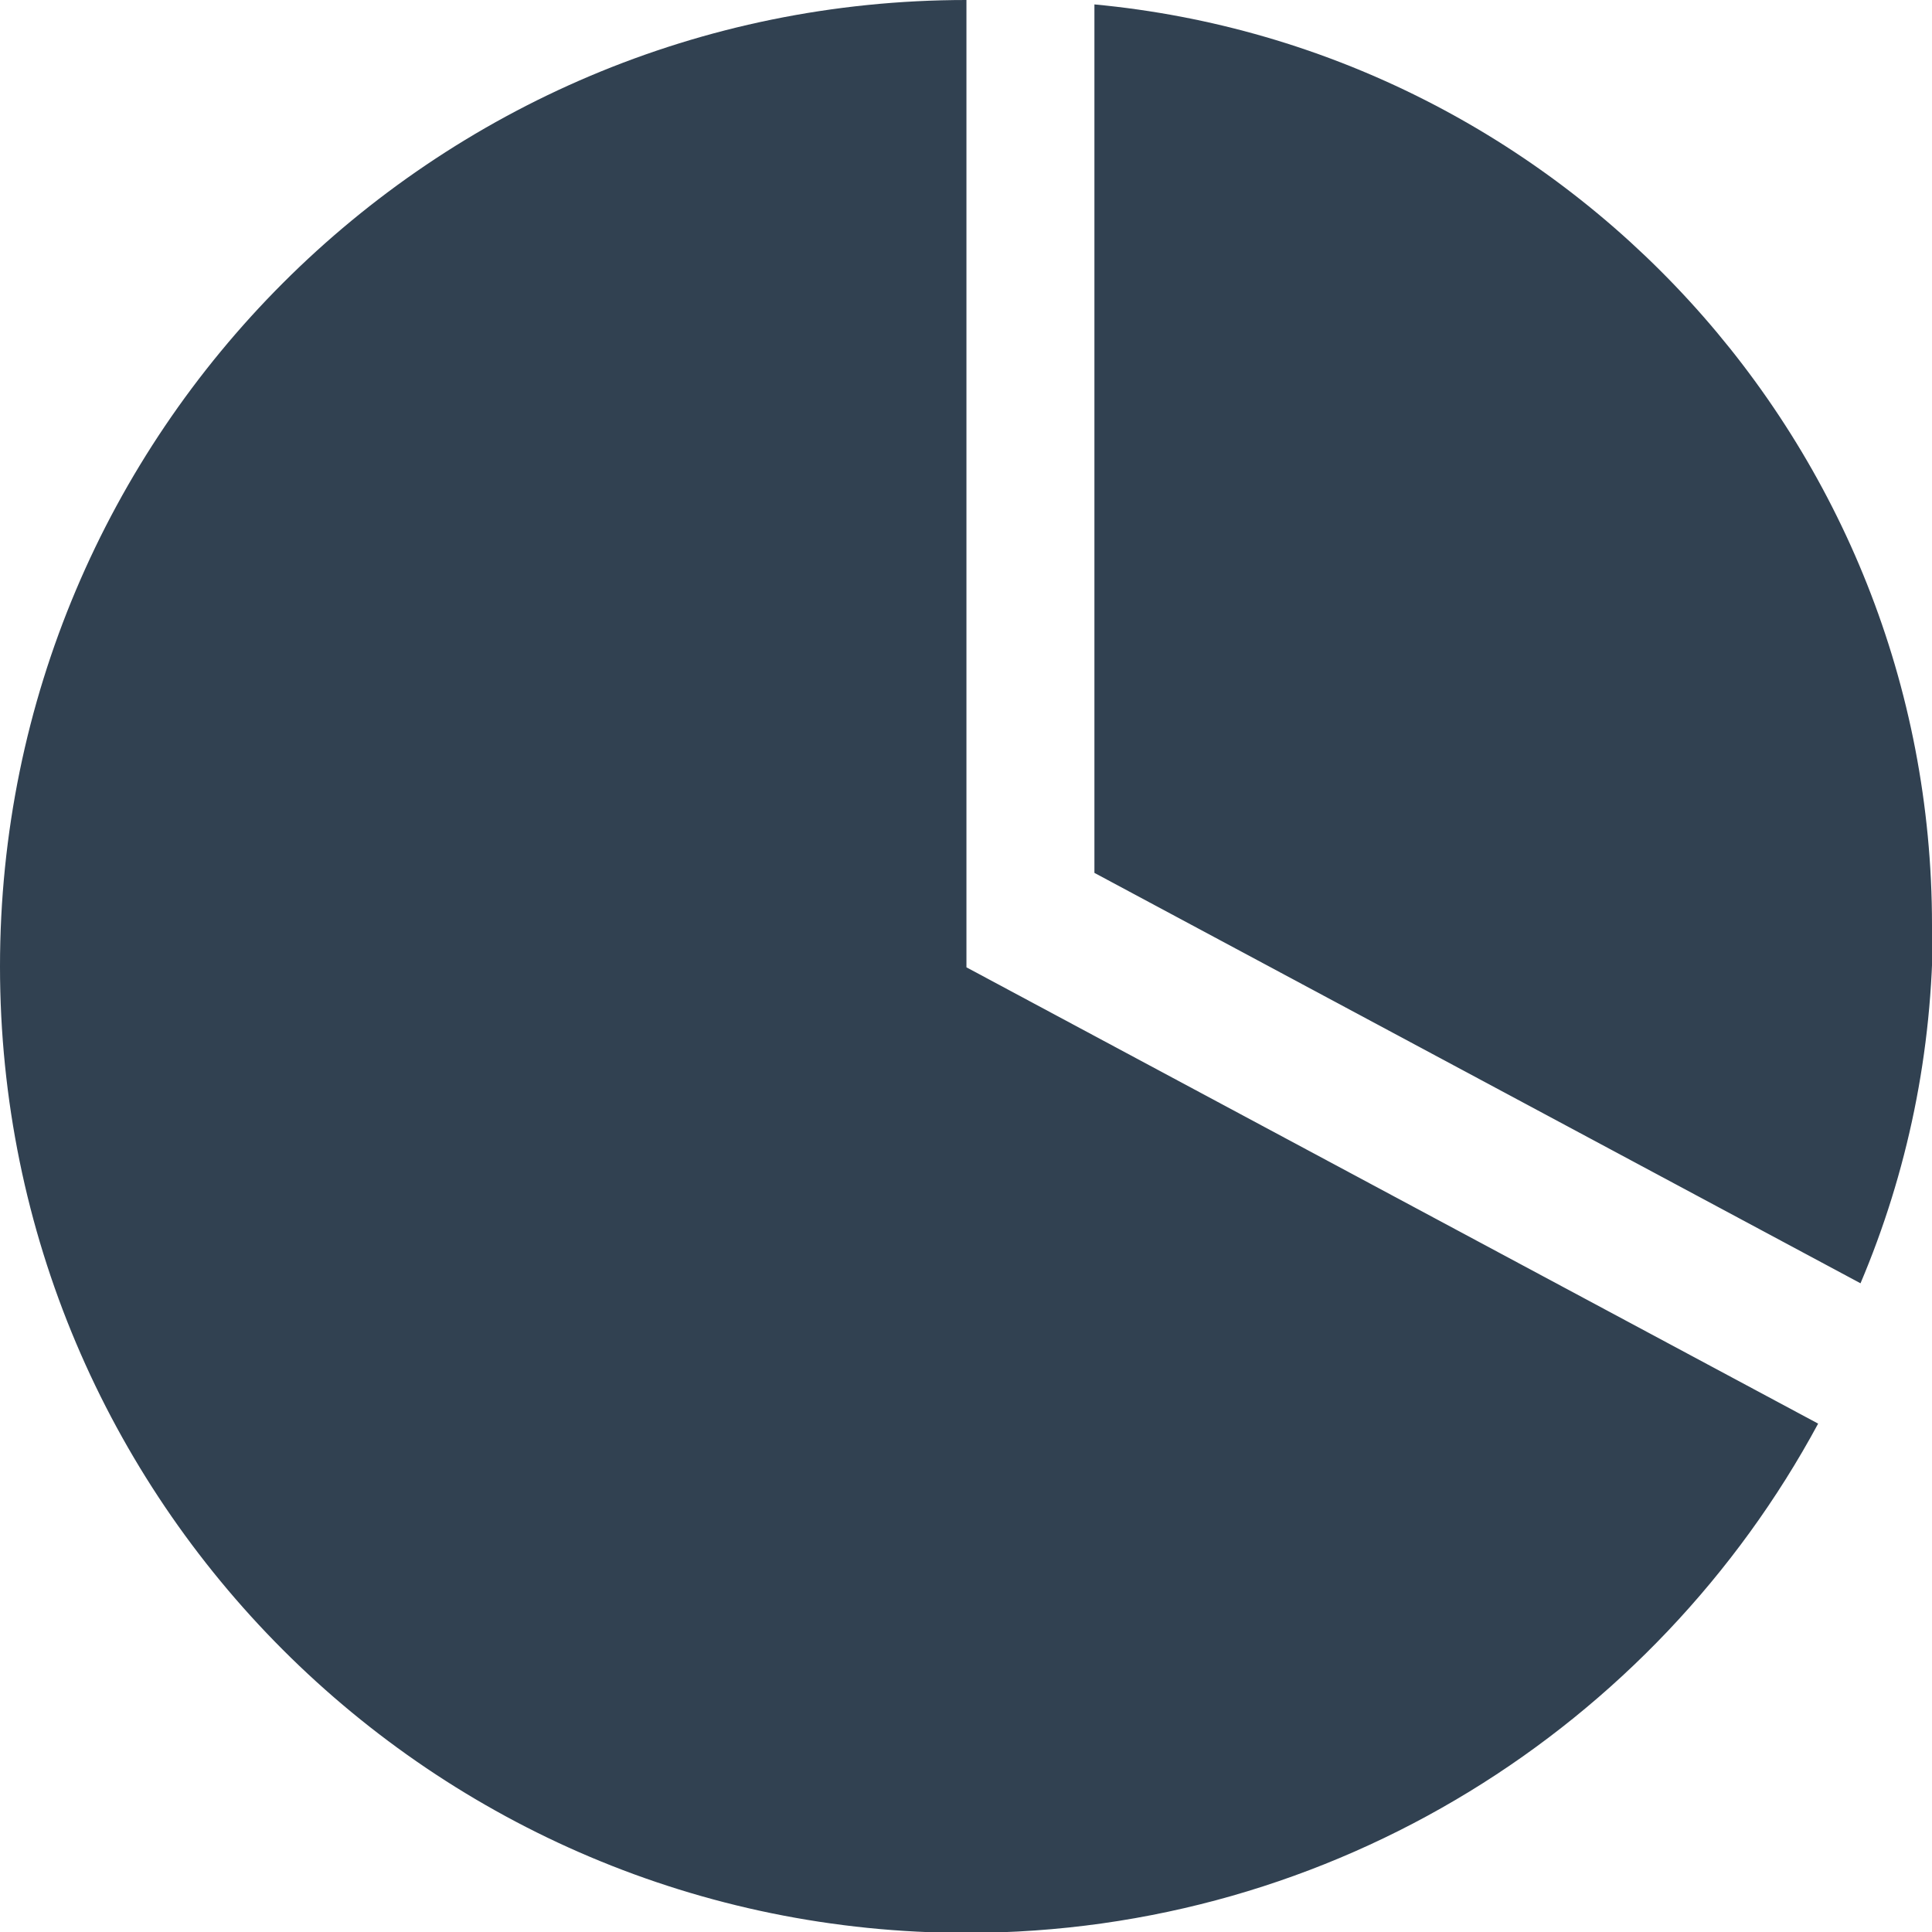
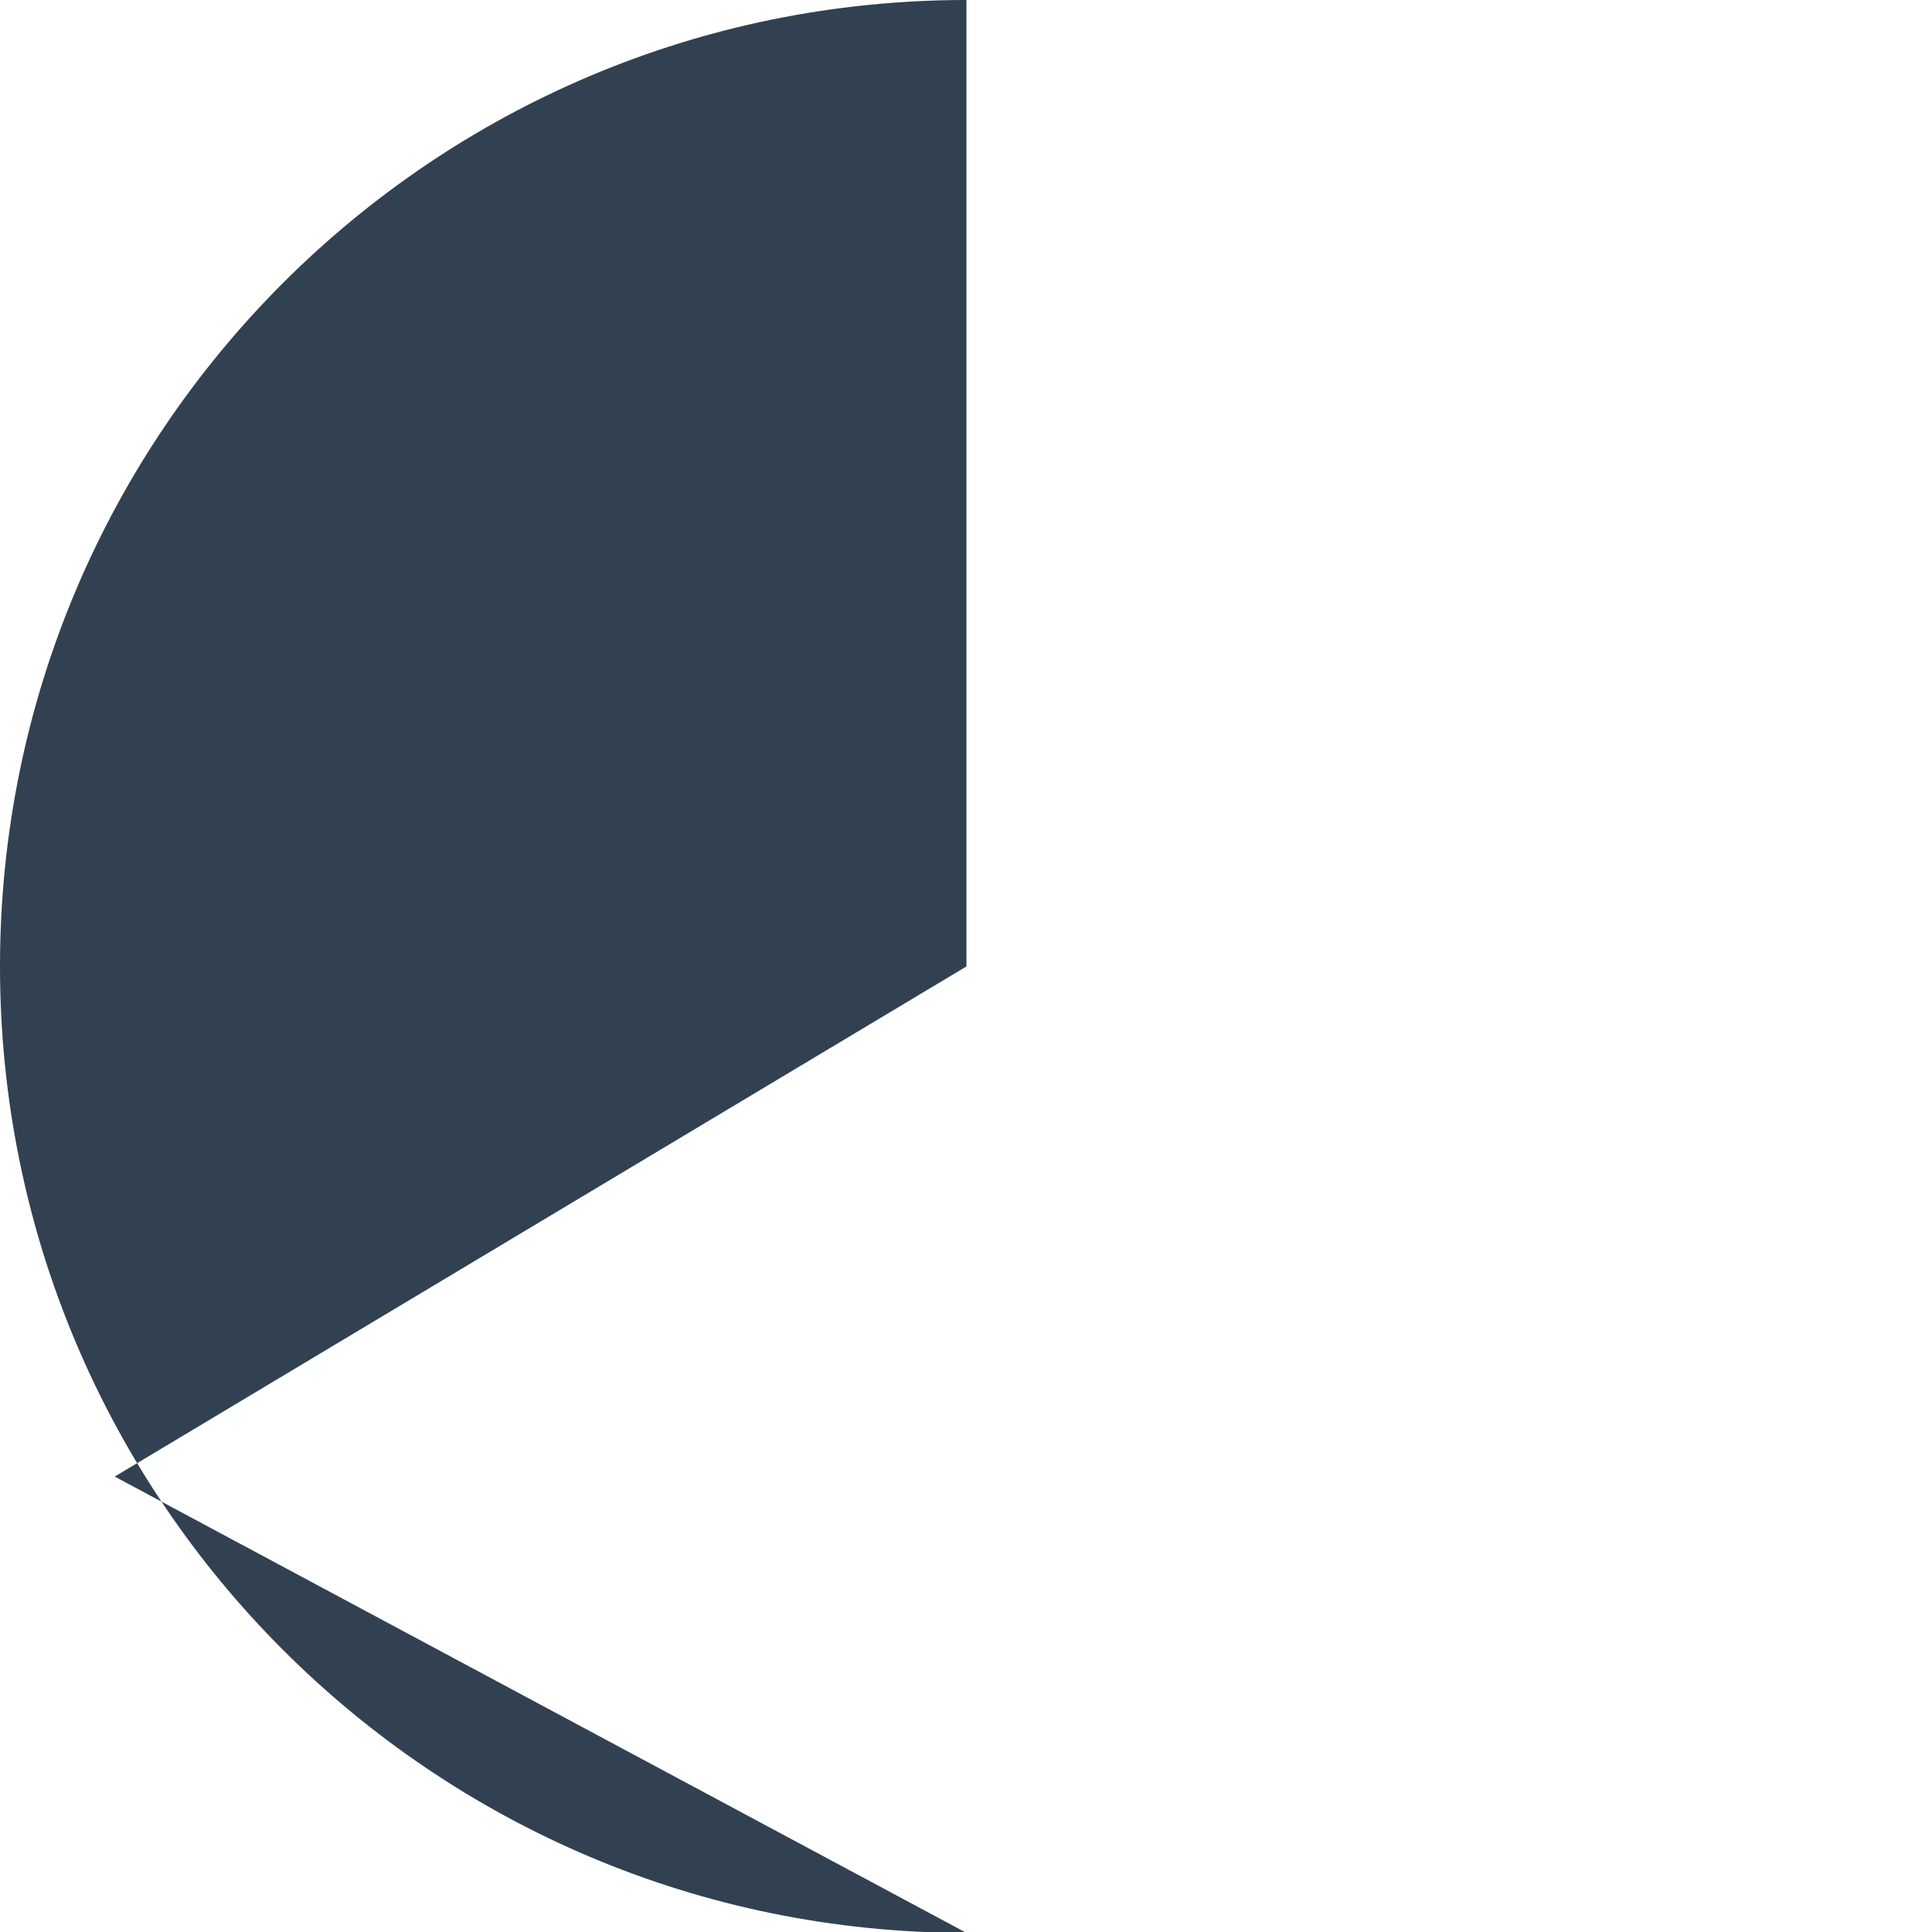
<svg xmlns="http://www.w3.org/2000/svg" viewBox="0 0 21.89 21.89">
  <defs>
    <style>.d{fill:#314151}</style>
  </defs>
  <g id="b">
    <g id="c">
-       <path class="d" d="M10.95 10.95V0C4.9 0 0 4.9 0 10.95S4.9 21.9 10.95 21.9c4.17 0 7.8-2.34 9.65-5.77l-9.65-5.17Z" />
-       <path class="d" d="M21.89 10.48c0-5.45-4.17-9.93-9.49-10.43v9.84l8.68 4.65c.53-1.25.82-2.62.82-4.06Z" />
+       <path class="d" d="M10.95 10.95V0C4.9 0 0 4.9 0 10.95S4.9 21.9 10.95 21.9l-9.65-5.17Z" />
    </g>
  </g>
</svg>